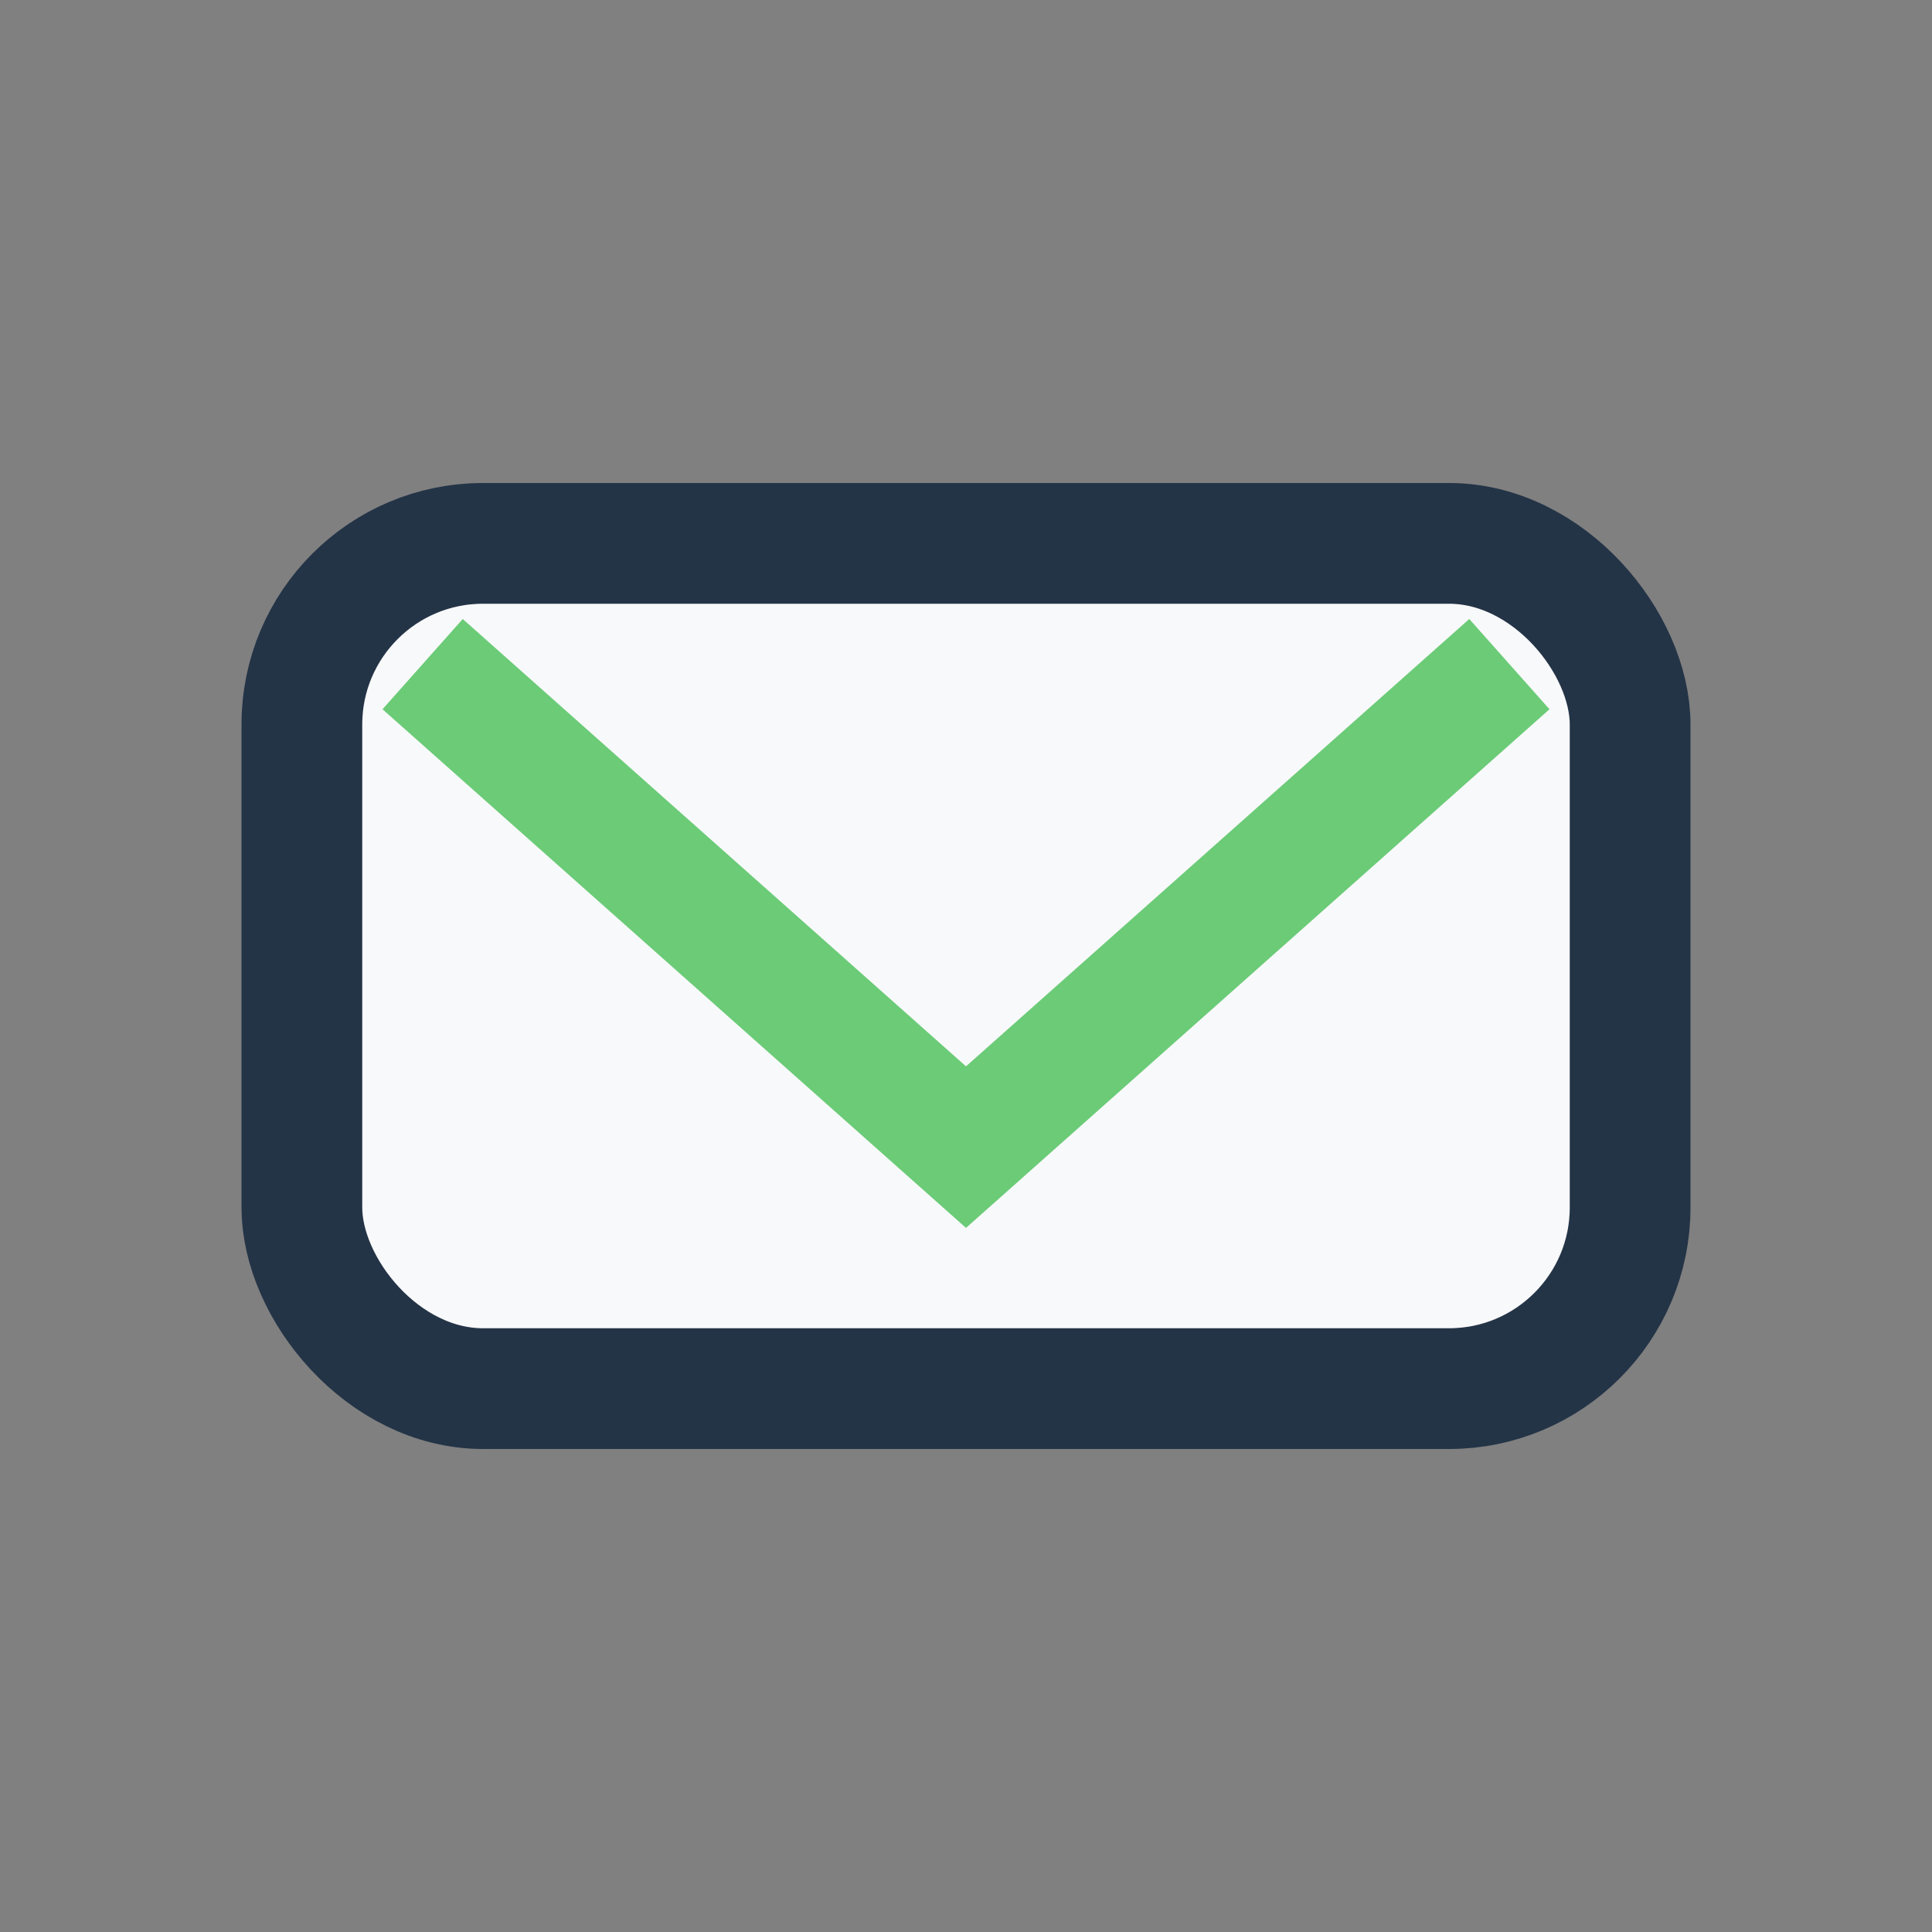
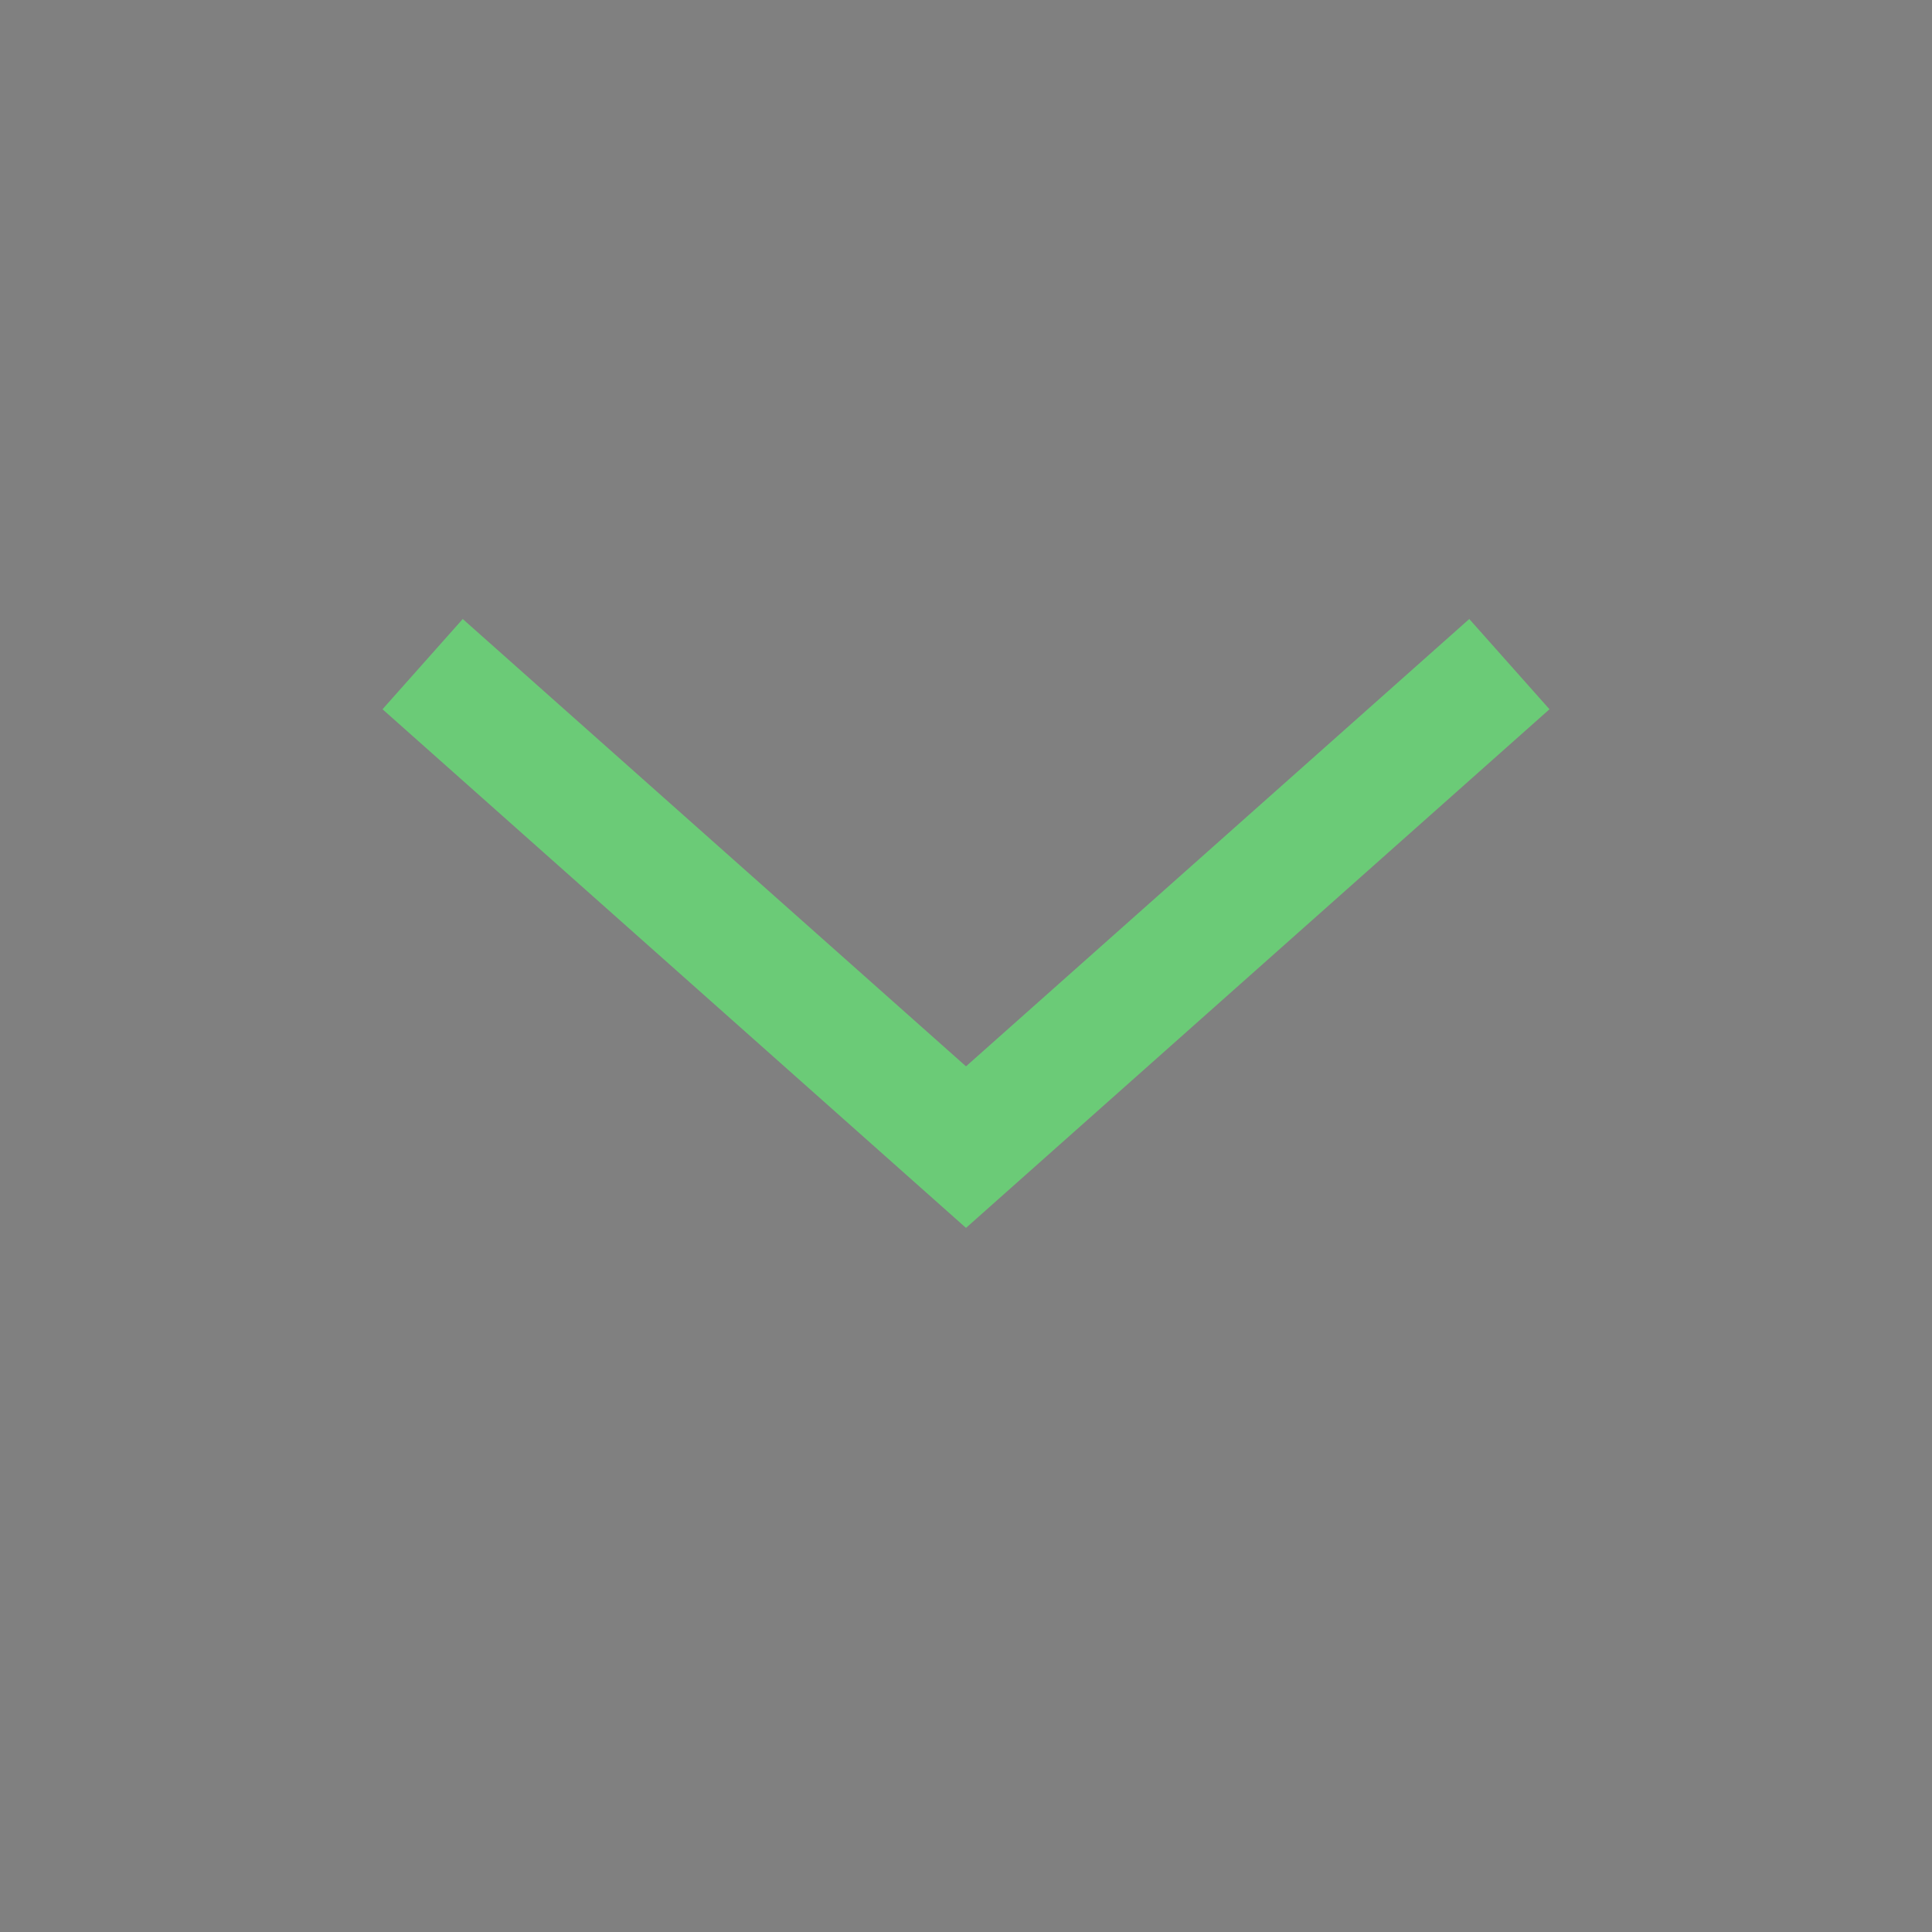
<svg xmlns="http://www.w3.org/2000/svg" width="32" height="32" viewBox="0 0 32 32">
  <rect x="0" y="0" width="32" height="32" fill="#808080" stroke="none" />
-   <rect x="5" y="9" width="22" height="14" rx="3" fill="#F8F9FA" stroke="#243447" stroke-width="2" />
  <path d="M7 11l9 8 9-8" stroke="#6BCB77" stroke-width="2" fill="none" />
</svg>